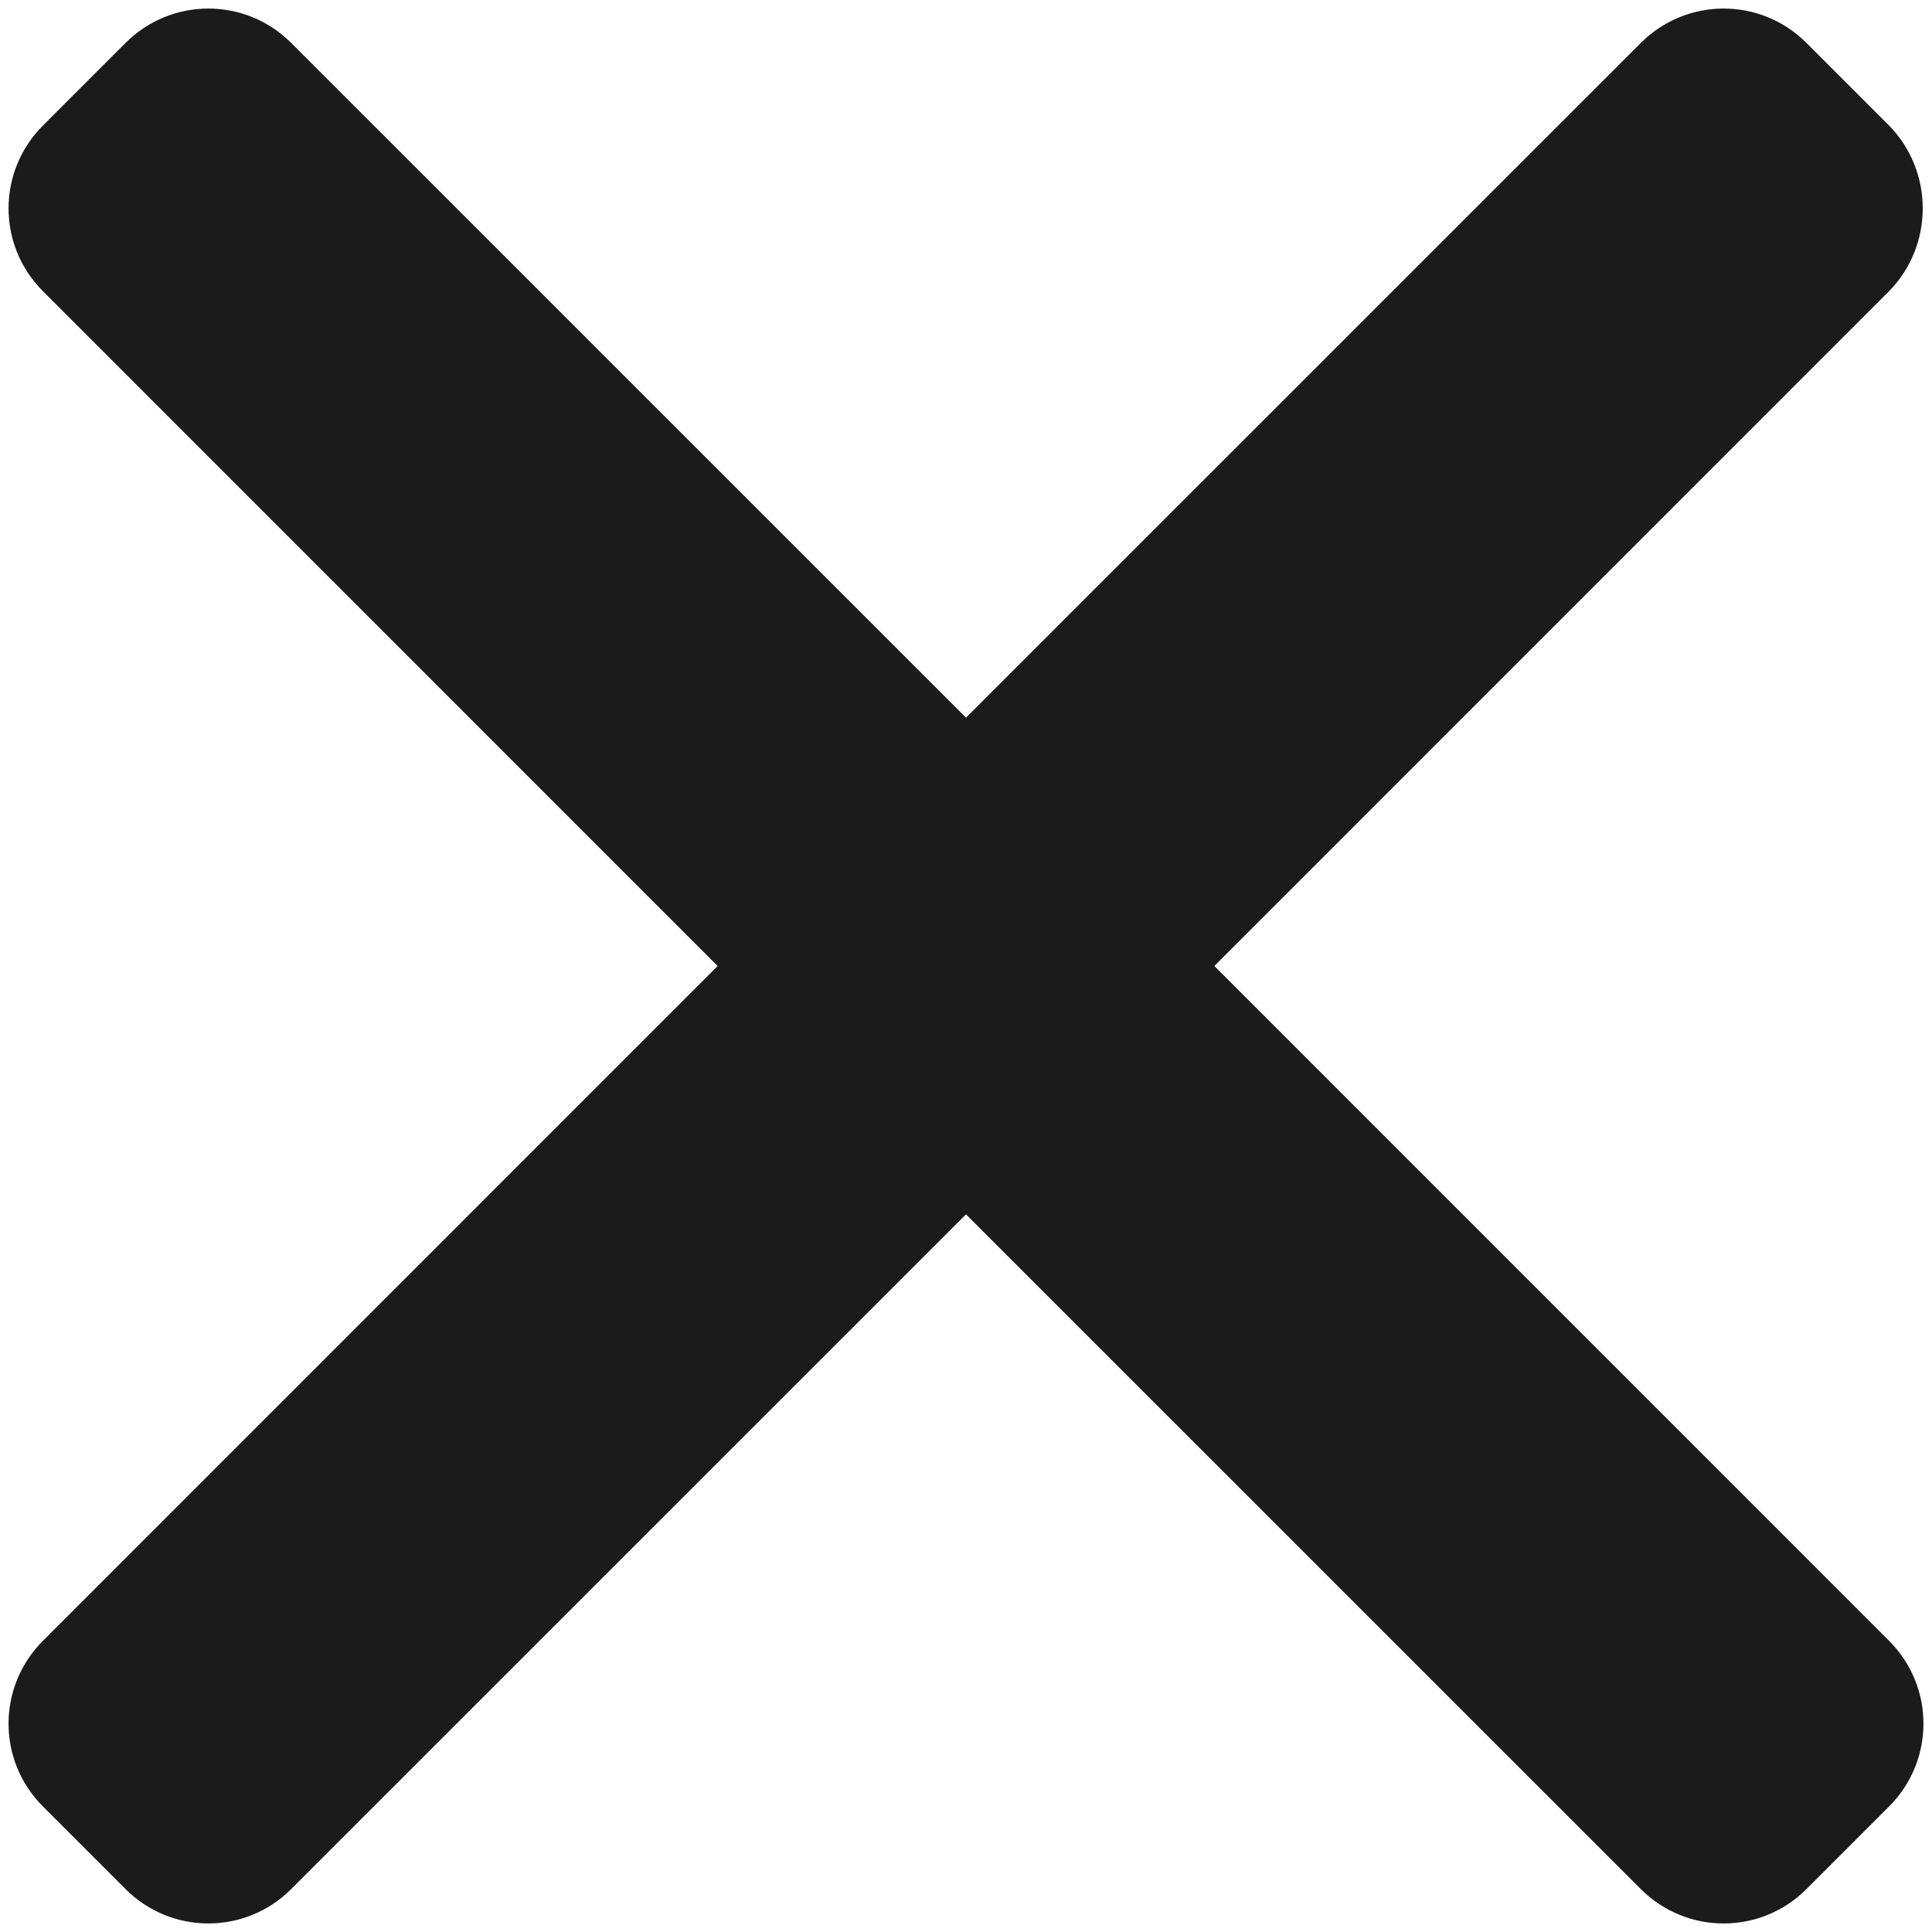
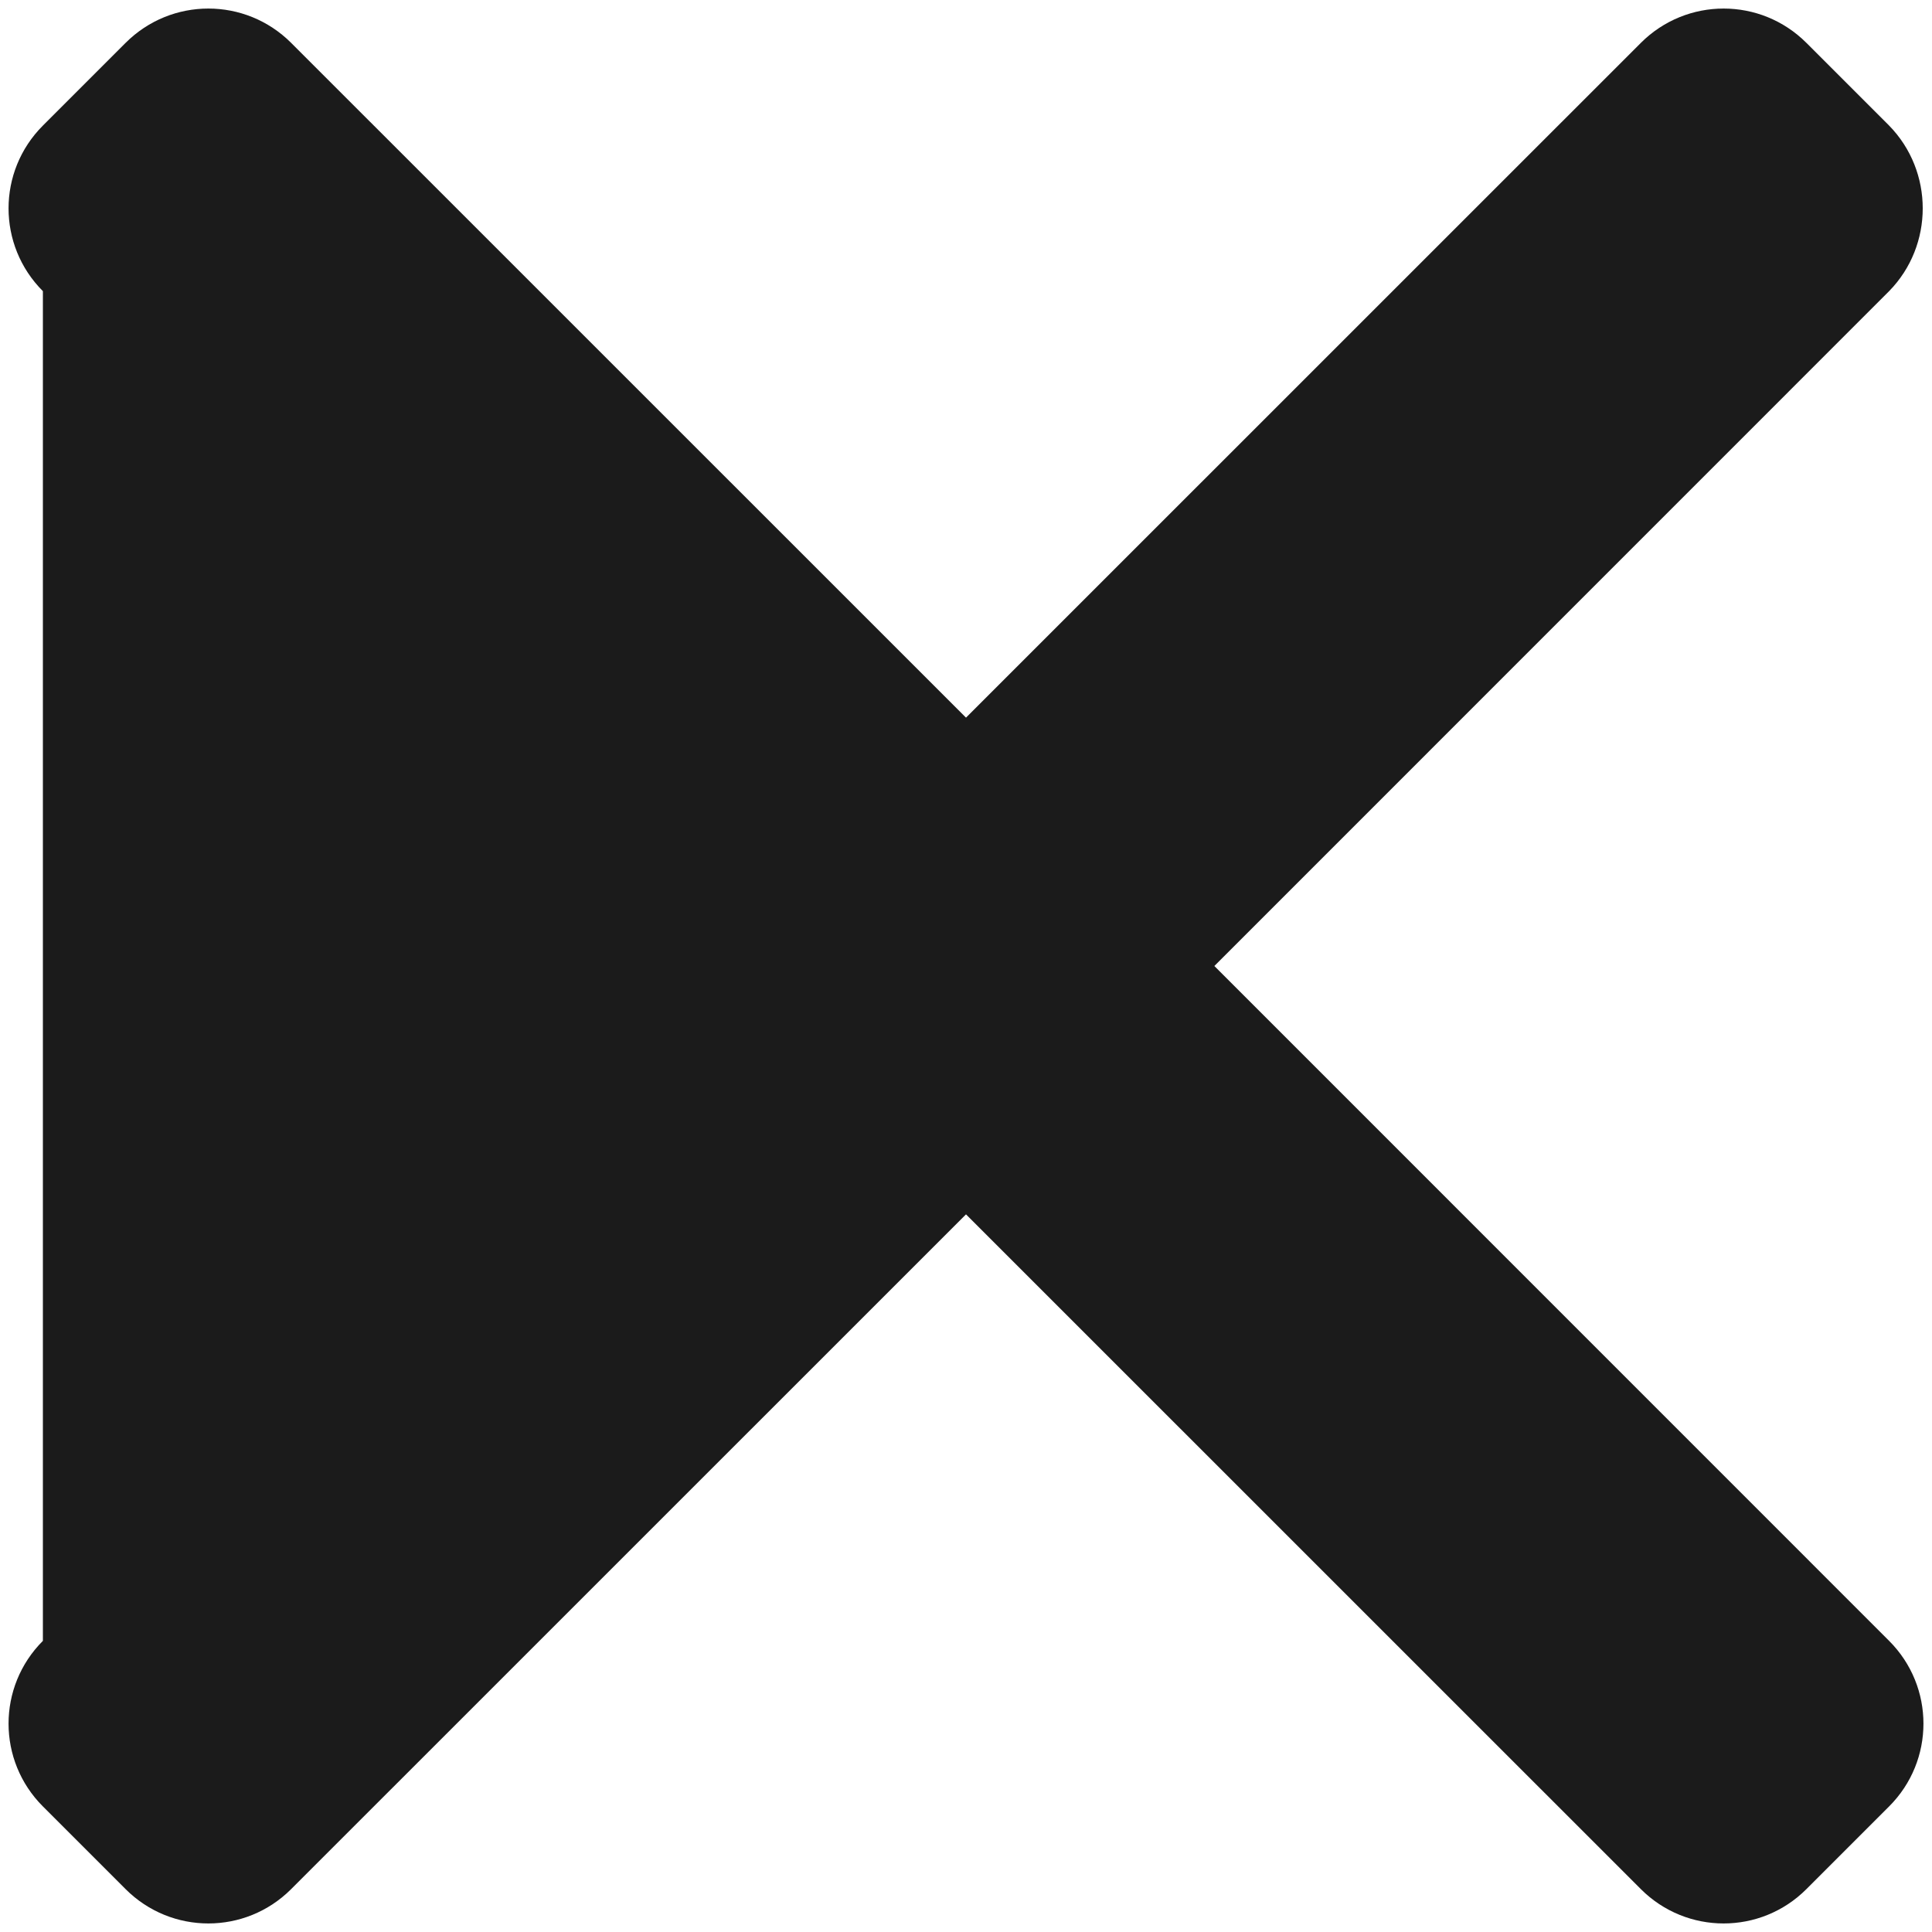
<svg xmlns="http://www.w3.org/2000/svg" width="50px" height="50px" viewBox="15 15 20 20" version="1.1">
  <g id="Desktop" stroke="none" stroke-width="1" fill="none" fill-rule="evenodd">
    <g id="Video---Lightbox" transform="translate(-1077, -44)" fill="#1B1B1B" fill-rule="nonzero">
      <g id="close-video" transform="translate(1077, 44)">
-         <path d="M34.556,18.014 L27.571,25 L34.556,31.986 C35.03,32.46 35.03,33.226 34.556,33.7 L33.7,34.556 C33.226,35.03 32.46,35.03 31.986,34.556 L25,27.571 L18.014,34.556 C17.54,35.03 16.774,35.03 16.3,34.556 L15.444,33.7 C14.97,33.226 14.97,32.46 15.444,31.986 L22.429,25 L15.444,18.014 C14.97,17.54 14.97,16.774 15.444,16.3 L16.3,15.444 C16.774,14.97 17.54,14.97 18.014,15.444 L25,22.429 L31.986,15.444 C32.46,14.97 33.226,14.97 33.7,15.444 L34.556,16.3 C35.02,16.774 35.02,17.54 34.556,18.014 Z" id="Shape" />
+         <path d="M34.556,18.014 L27.571,25 L34.556,31.986 C35.03,32.46 35.03,33.226 34.556,33.7 L33.7,34.556 C33.226,35.03 32.46,35.03 31.986,34.556 L25,27.571 L18.014,34.556 C17.54,35.03 16.774,35.03 16.3,34.556 L15.444,33.7 C14.97,33.226 14.97,32.46 15.444,31.986 L15.444,18.014 C14.97,17.54 14.97,16.774 15.444,16.3 L16.3,15.444 C16.774,14.97 17.54,14.97 18.014,15.444 L25,22.429 L31.986,15.444 C32.46,14.97 33.226,14.97 33.7,15.444 L34.556,16.3 C35.02,16.774 35.02,17.54 34.556,18.014 Z" id="Shape" />
      </g>
    </g>
  </g>
</svg>